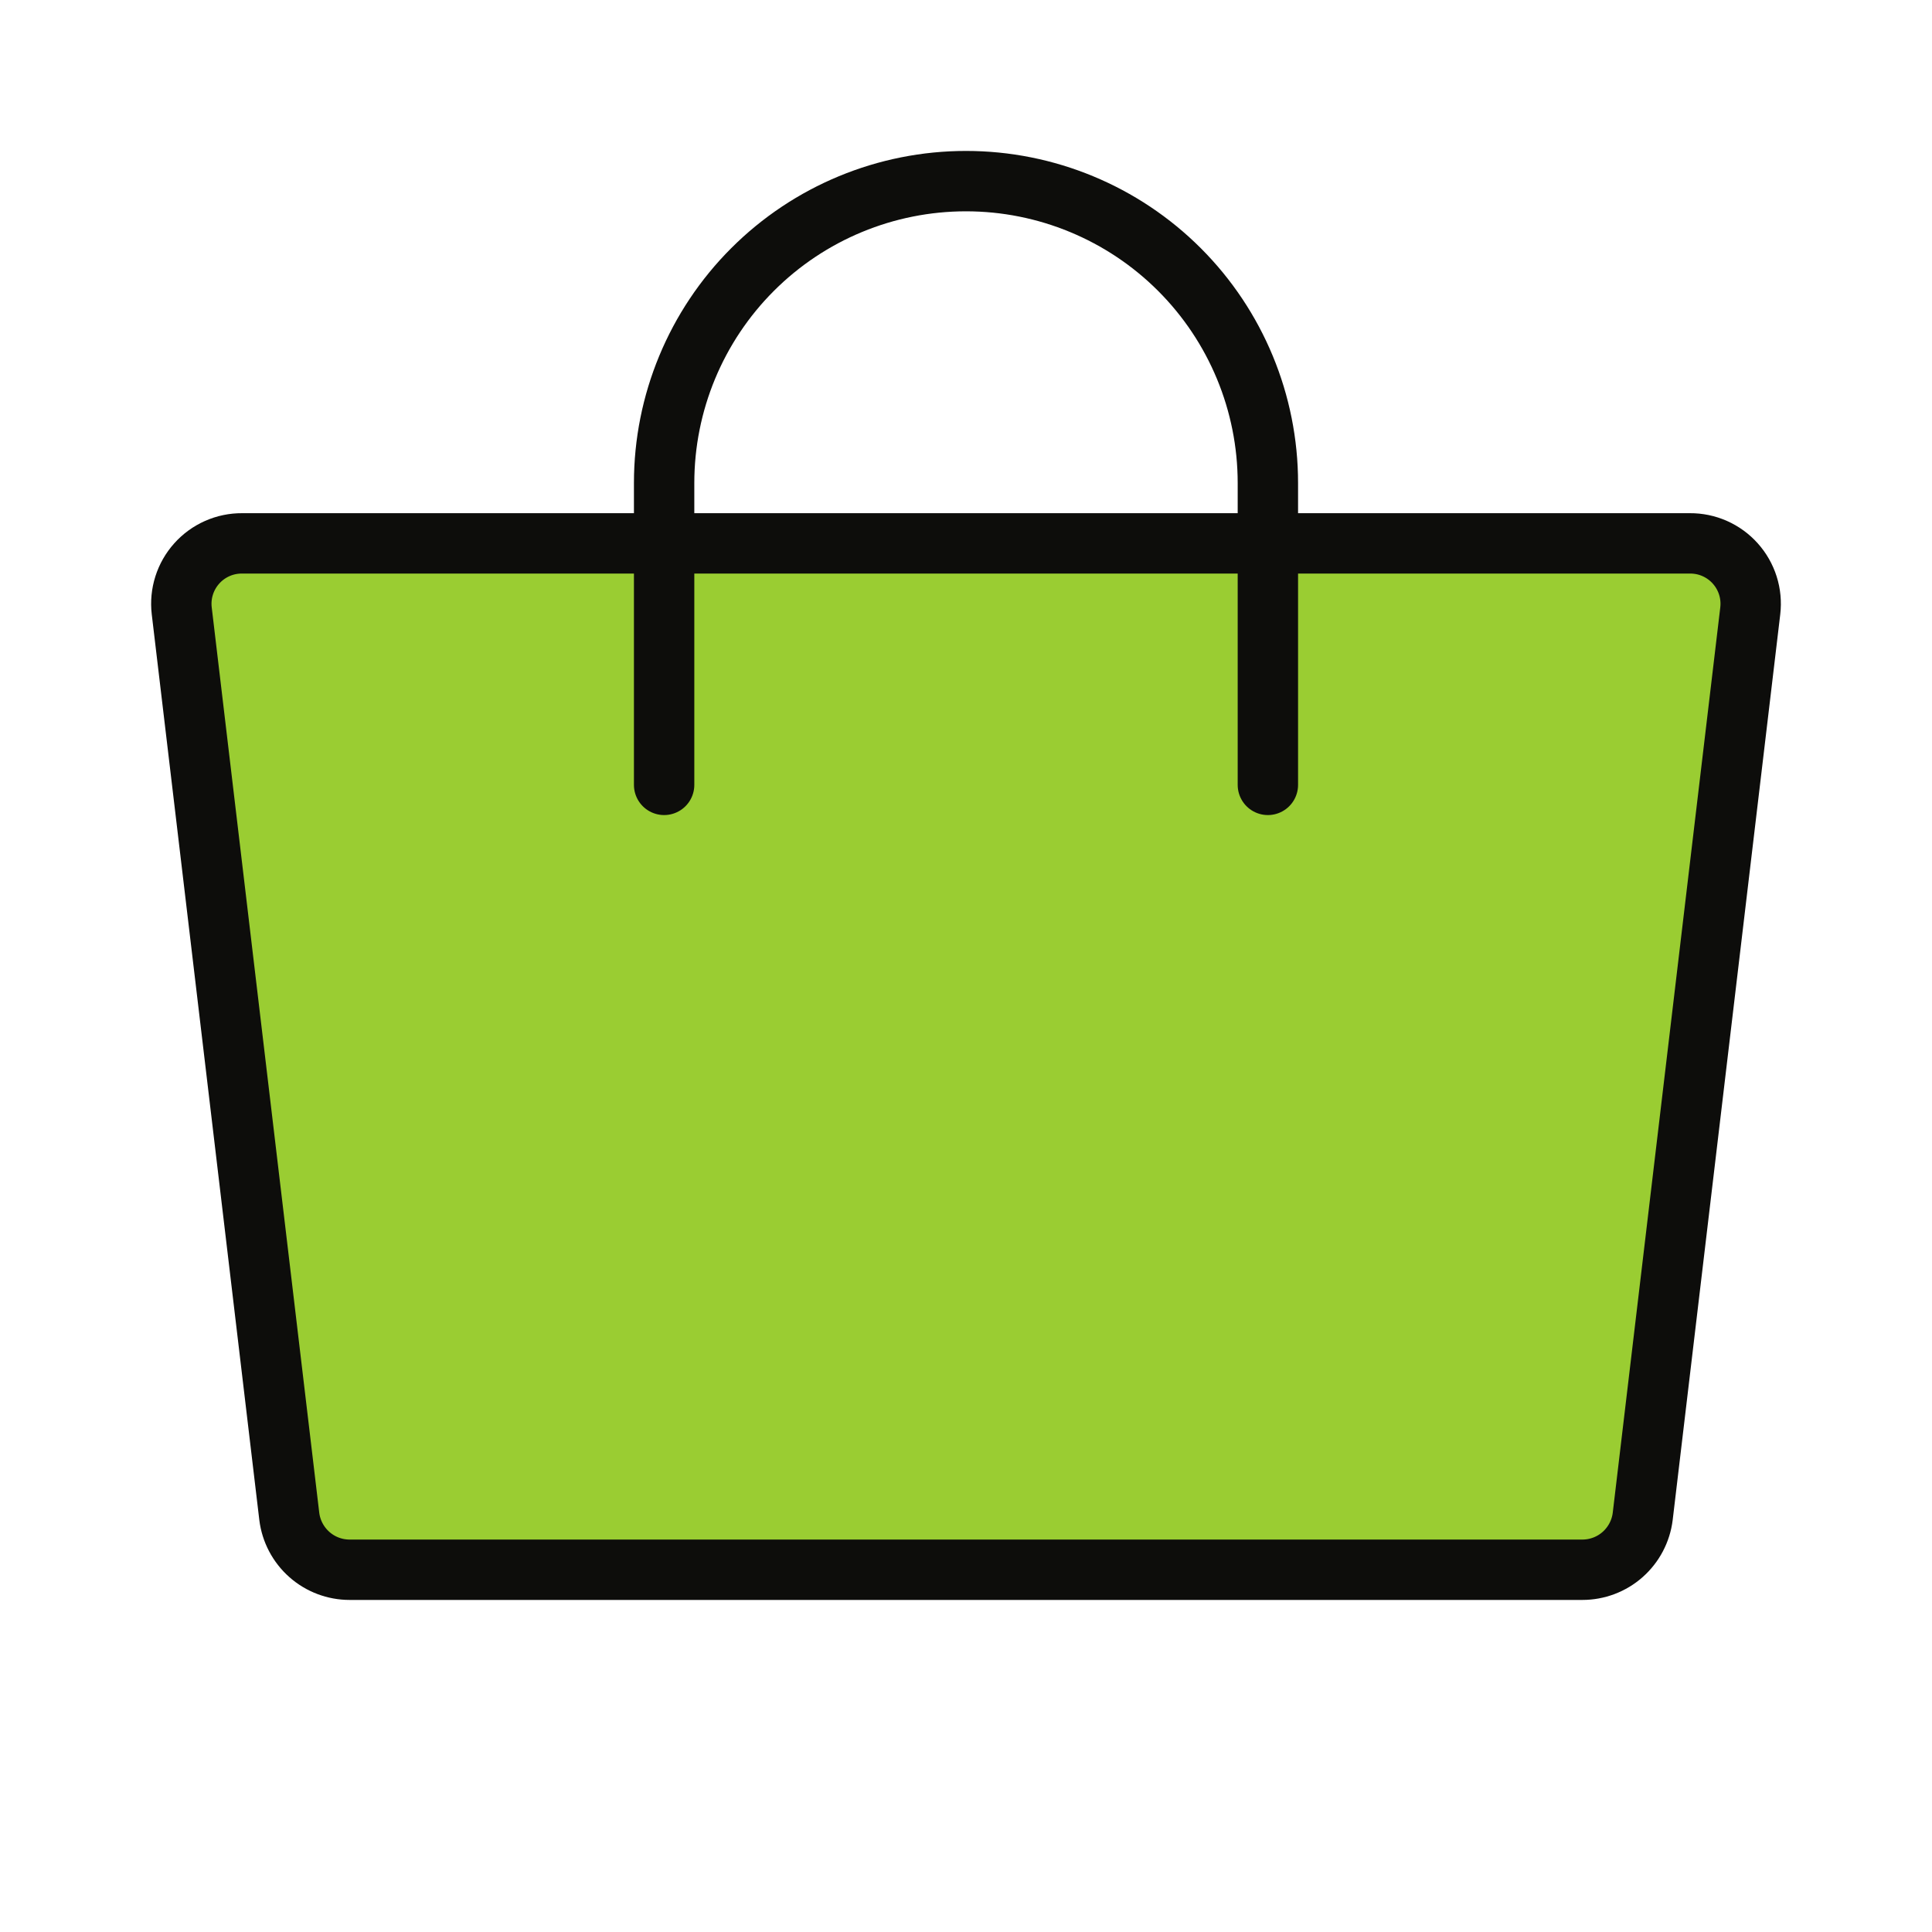
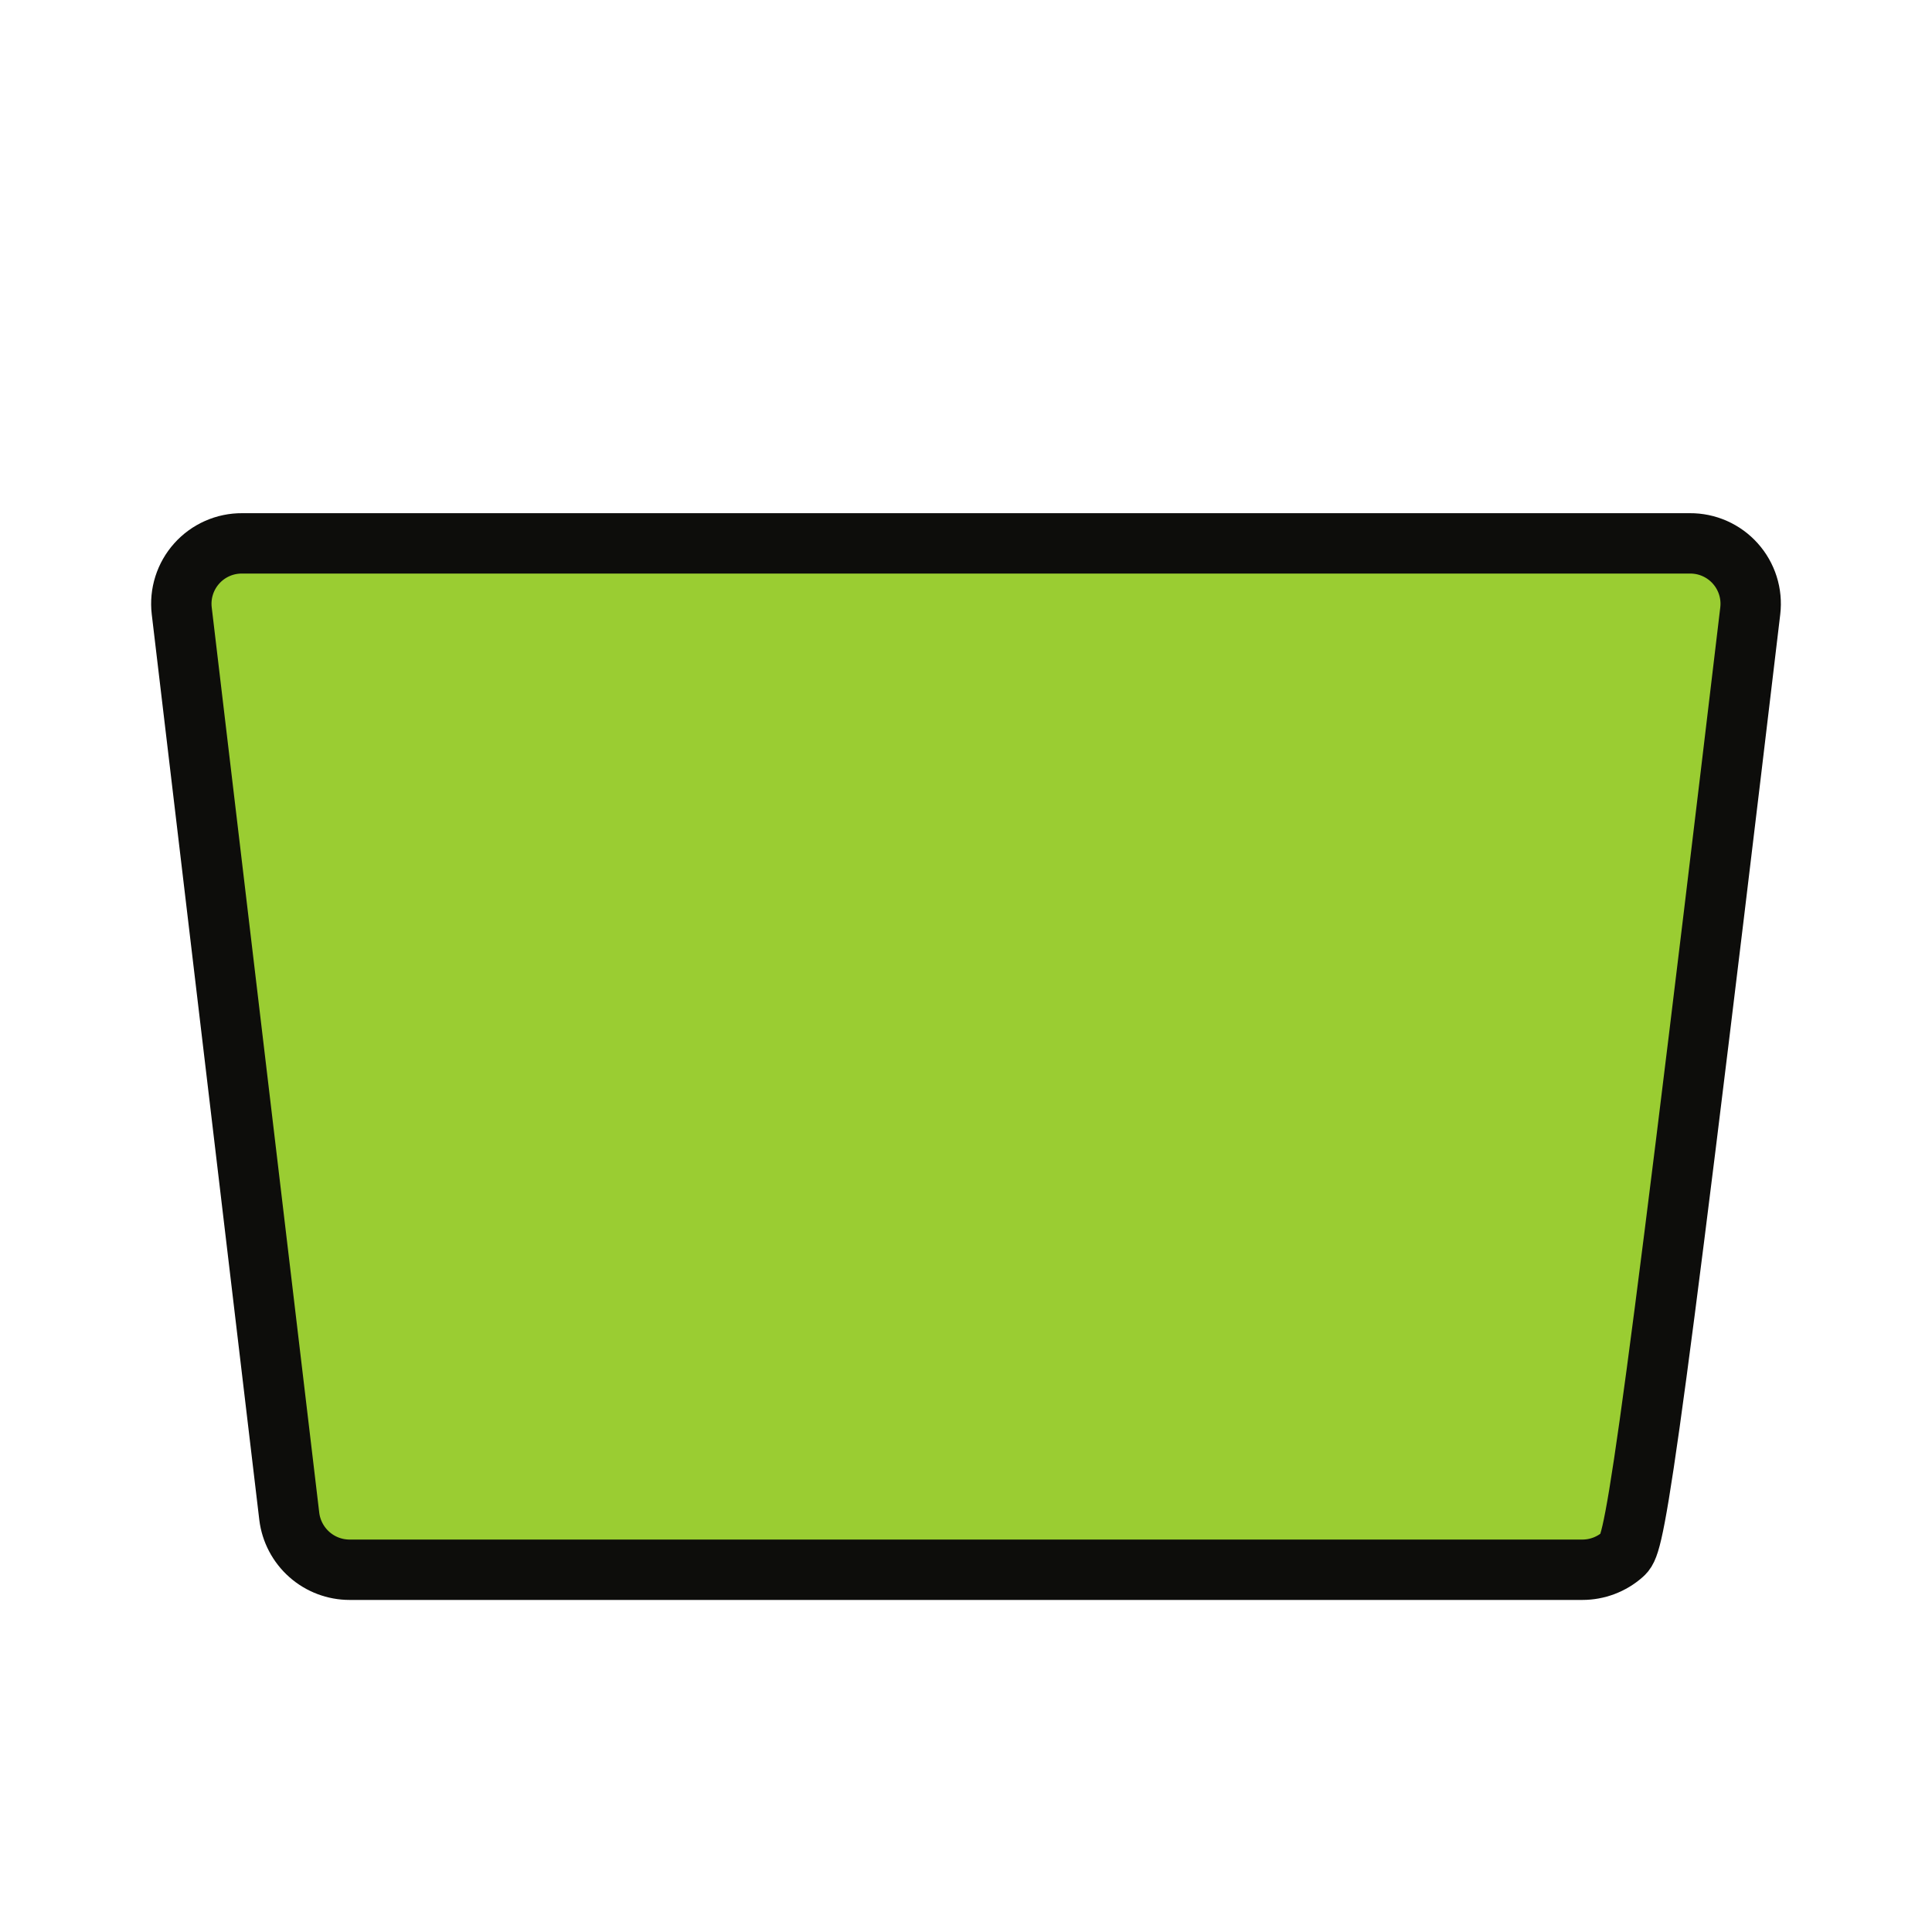
<svg xmlns="http://www.w3.org/2000/svg" width="64" height="64" viewBox="0 0 64 64" fill="none">
  <g clip-path="url(#clip0_628_530)">
-     <path d="M52.417 52H11.582C11.091 52 10.616 51.821 10.248 51.495C9.88 51.169 9.643 50.72 9.583 50.233L6.02 20.233C5.987 19.951 6.014 19.666 6.1 19.396C6.186 19.125 6.328 18.877 6.517 18.666C6.706 18.454 6.938 18.286 7.197 18.171C7.456 18.056 7.737 17.998 8.02 18H55.98C56.263 17.998 56.544 18.056 56.803 18.171C57.062 18.286 57.294 18.454 57.483 18.666C57.672 18.877 57.814 19.125 57.9 19.396C57.986 19.666 58.013 19.951 57.98 20.233L54.417 50.233C54.357 50.72 54.12 51.169 53.752 51.495C53.384 51.821 52.909 52 52.417 52Z" fill="#9ACD32" stroke="#0D0D0B" stroke-width="2" stroke-linecap="round" stroke-linejoin="round" />
-     <path d="M22 26V16C22 13.348 23.054 10.804 24.929 8.929C26.804 7.054 29.348 6 32 6C34.652 6 37.196 7.054 39.071 8.929C40.946 10.804 42 13.348 42 16V26" stroke="#0D0D0B" stroke-width="2" stroke-linecap="round" stroke-linejoin="round" />
+     <path d="M52.417 52H11.582C11.091 52 10.616 51.821 10.248 51.495C9.88 51.169 9.643 50.72 9.583 50.233L6.02 20.233C5.987 19.951 6.014 19.666 6.1 19.396C6.186 19.125 6.328 18.877 6.517 18.666C6.706 18.454 6.938 18.286 7.197 18.171C7.456 18.056 7.737 17.998 8.02 18H55.98C56.263 17.998 56.544 18.056 56.803 18.171C57.062 18.286 57.294 18.454 57.483 18.666C57.672 18.877 57.814 19.125 57.9 19.396C57.986 19.666 58.013 19.951 57.98 20.233C54.357 50.72 54.12 51.169 53.752 51.495C53.384 51.821 52.909 52 52.417 52Z" fill="#9ACD32" stroke="#0D0D0B" stroke-width="2" stroke-linecap="round" stroke-linejoin="round" />
  </g>
  <defs>
    <clipPath id="clip0_628_530">
      <rect width="64" height="64" fill="white" />
    </clipPath>
  </defs>
</svg>